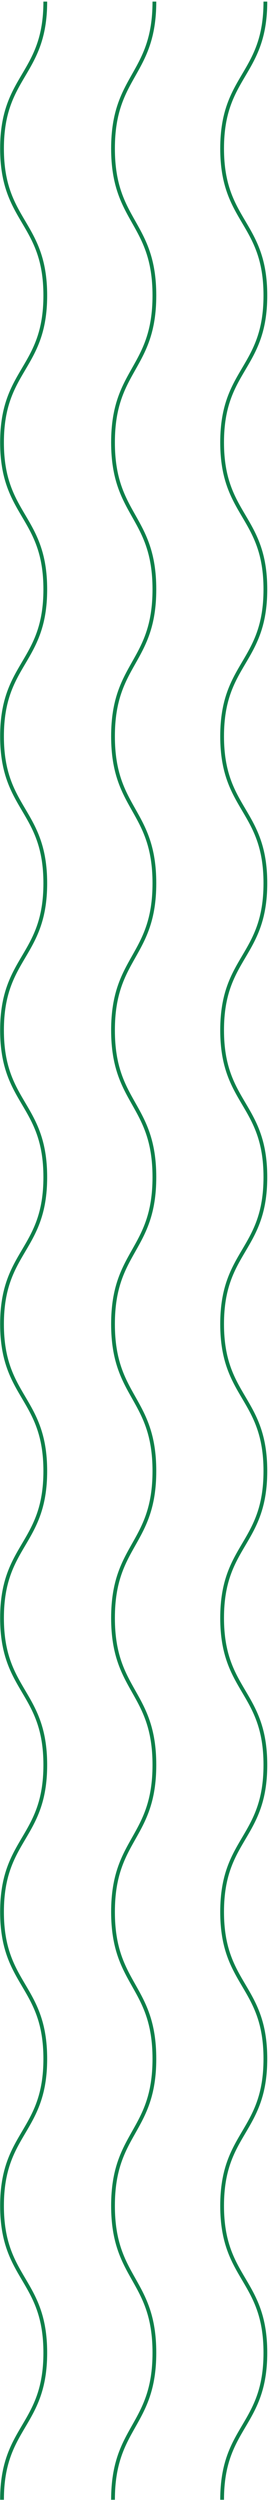
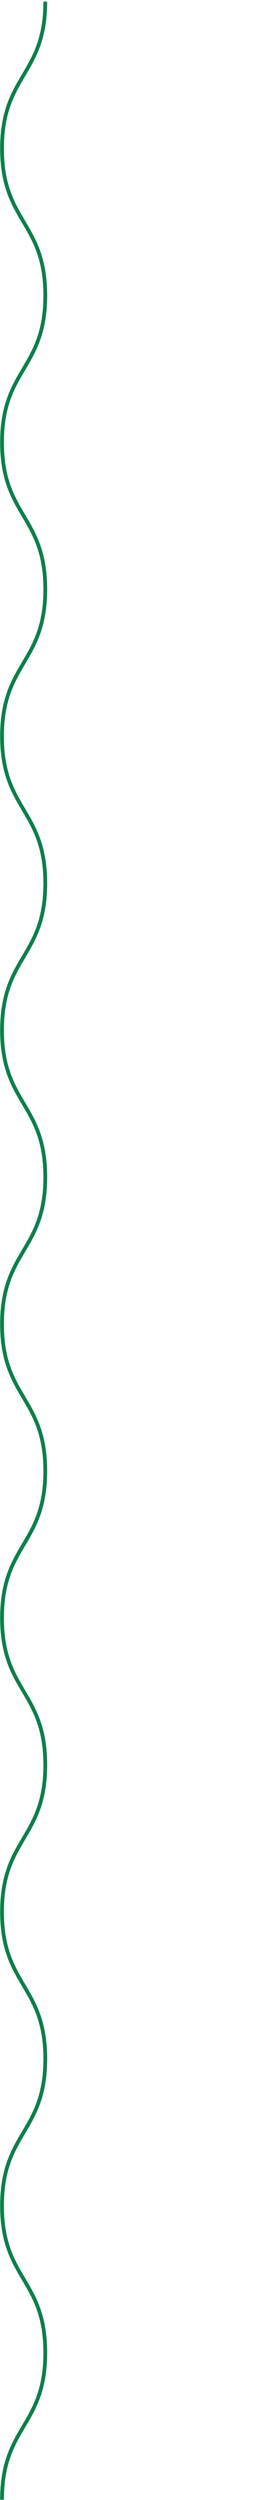
<svg xmlns="http://www.w3.org/2000/svg" width="143" height="1327" viewBox="0 0 143 1327" fill="none">
-   <path d="M142.076 1248.83C142.076 1268.6 136.219 1278.54 130.437 1288.34C124.72 1298.04 119.076 1307.6 119.076 1326.84L117.076 1326.84C117.076 1307.07 122.933 1297.13 128.715 1287.33C134.433 1277.63 140.076 1268.07 140.076 1248.83C140.076 1229.59 134.433 1220.02 128.715 1210.32C122.933 1200.51 117.076 1190.58 117.076 1170.81C117.076 1151.04 122.933 1141.11 128.715 1131.3C134.433 1121.61 140.076 1112.04 140.076 1092.81C140.076 1073.58 134.433 1064.01 128.715 1054.32C122.933 1044.51 117.076 1034.58 117.076 1014.81C117.076 995.043 122.933 985.107 128.715 975.302C134.433 965.607 140.076 956.043 140.076 936.81C140.076 917.577 134.433 908.013 128.715 898.318C122.933 888.513 117.076 878.577 117.076 858.81C117.076 839.043 122.933 829.107 128.715 819.302C134.433 809.607 140.076 800.043 140.076 780.81C140.076 761.577 134.433 752.013 128.715 742.318C122.933 732.513 117.076 722.577 117.076 702.81C117.076 683.043 122.933 673.107 128.715 663.302C134.433 653.607 140.076 644.043 140.076 624.81C140.076 605.577 134.433 596.013 128.715 586.318C122.933 576.513 117.076 566.577 117.076 546.81C117.076 527.043 122.933 517.107 128.715 507.302C134.433 497.607 140.076 488.043 140.076 468.81C140.076 449.577 134.433 440.018 128.715 430.327C122.933 420.527 117.076 410.594 117.076 390.828C117.076 371.061 122.933 361.123 128.715 351.319C134.433 341.623 140.076 332.06 140.076 312.828C140.076 293.594 134.433 284.031 128.715 274.335C122.933 264.531 117.076 254.594 117.076 234.828C117.076 215.061 122.933 205.12 128.715 195.313C134.433 185.615 140.076 176.052 140.076 156.828C140.076 137.603 134.433 128.044 128.715 118.35C122.933 108.548 117.076 98.611 117.076 78.844C117.076 59.078 122.933 49.141 128.715 39.336C134.433 29.641 140.076 20.078 140.076 0.844L142.076 0.844C142.076 20.611 136.22 30.548 130.437 40.352C124.72 50.048 119.076 59.611 119.076 78.844C119.076 98.078 124.72 107.641 130.437 117.334C136.219 127.137 142.076 137.07 142.076 156.828C142.076 176.585 136.219 186.522 130.437 196.329C124.72 206.026 119.076 215.594 119.076 234.828C119.076 254.06 124.72 263.623 130.437 273.319C136.22 283.123 142.076 293.061 142.076 312.828C142.076 332.594 136.22 342.531 130.437 352.335C124.72 362.031 119.076 371.594 119.076 390.828C119.076 410.06 124.72 419.619 130.437 429.31C136.22 439.11 142.076 449.043 142.076 468.81C142.076 488.577 136.22 498.513 130.437 508.318C124.72 518.013 119.076 527.577 119.076 546.81C119.076 566.043 124.72 575.607 130.437 585.302C136.22 595.107 142.076 605.043 142.076 624.81C142.076 644.577 136.22 654.513 130.437 664.318C124.72 674.013 119.076 683.577 119.076 702.81C119.076 722.043 124.72 731.607 130.437 741.302C136.22 751.107 142.076 761.043 142.076 780.81C142.076 800.577 136.22 810.513 130.437 820.318C124.72 830.013 119.076 839.577 119.076 858.81C119.076 878.043 124.72 887.607 130.437 897.302C136.22 907.107 142.076 917.043 142.076 936.81C142.076 956.577 136.22 966.513 130.437 976.318C124.72 986.013 119.076 995.577 119.076 1014.81C119.076 1034.04 124.72 1043.61 130.437 1053.3C136.22 1063.11 142.076 1073.04 142.076 1092.81C142.076 1112.58 136.22 1122.51 130.437 1132.32C124.72 1142.01 119.076 1151.58 119.076 1170.81C119.076 1190.04 124.72 1199.61 130.437 1209.3C136.22 1219.11 142.076 1229.05 142.076 1248.83Z" fill="#0D7F49" />
-   <path d="M83.076 1248.83C83.076 1268.59 77.478 1278.52 71.947 1288.33C66.478 1298.02 61.076 1307.59 61.076 1326.84L59.076 1326.84C59.076 1307.08 64.674 1297.15 70.205 1287.35C75.674 1277.65 81.076 1268.08 81.076 1248.83C81.076 1229.58 75.674 1220 70.205 1210.31C64.674 1200.5 59.076 1190.57 59.076 1170.81C59.076 1151.06 64.674 1141.13 70.205 1131.32C75.674 1121.63 81.076 1112.06 81.076 1092.82C81.076 1073.57 75.674 1064 70.205 1054.31C64.674 1044.5 59.076 1034.57 59.076 1014.82C59.076 995.063 64.674 985.133 70.205 975.328C75.674 965.633 81.076 956.064 81.076 936.82C81.076 917.576 75.674 908.006 70.205 898.312C64.674 888.507 59.076 878.576 59.076 858.822C59.076 839.067 64.674 829.137 70.205 819.332C75.674 809.637 81.076 800.068 81.076 780.824C81.076 761.58 75.674 752.011 70.205 742.317C64.674 732.512 59.076 722.58 59.076 702.826C59.076 683.071 64.674 673.141 70.205 663.335C75.674 653.641 81.076 644.072 81.076 624.828C81.076 605.584 75.674 596.015 70.205 586.321C64.674 576.516 59.076 566.585 59.076 546.831C59.076 527.076 64.674 517.145 70.205 507.339C75.674 497.645 81.076 488.076 81.076 468.833C81.076 449.588 75.674 440.019 70.205 430.325C64.674 420.52 59.076 410.589 59.076 390.834C59.076 371.08 64.674 361.149 70.205 351.344C75.674 341.65 81.076 332.08 81.076 312.836C81.076 293.592 75.674 284.023 70.205 274.329C64.674 264.523 59.076 254.593 59.076 234.838C59.076 215.084 64.674 205.153 70.205 195.348C75.674 185.654 81.076 176.084 81.076 156.84C81.076 137.596 75.674 128.027 70.205 118.333C64.674 108.527 59.076 98.597 59.076 78.842C59.076 59.088 64.674 49.157 70.205 39.352C75.674 29.658 81.076 20.088 81.076 0.844L83.076 0.844C83.076 20.599 77.478 30.529 71.947 40.334C66.478 50.029 61.076 59.598 61.076 78.842C61.076 98.087 66.479 107.656 71.947 117.35C77.478 127.155 83.076 137.086 83.076 156.84C83.076 176.595 77.478 186.525 71.947 196.331C66.478 206.025 61.076 215.594 61.076 234.838C61.076 254.082 66.479 263.652 71.947 273.346C77.478 283.151 83.076 293.082 83.076 312.836C83.076 332.591 77.478 342.522 71.947 352.327C66.478 362.021 61.076 371.59 61.076 390.834C61.076 410.079 66.479 419.648 71.947 429.342C77.478 439.147 83.076 449.078 83.076 468.833C83.076 488.587 77.478 498.518 71.947 508.323C66.479 518.017 61.076 527.586 61.076 546.831C61.076 566.074 66.479 575.643 71.947 585.337C77.478 595.143 83.076 605.073 83.076 624.828C83.076 644.582 77.478 654.514 71.947 664.319C66.479 674.013 61.076 683.582 61.076 702.826C61.076 722.07 66.479 731.639 71.947 741.333C77.478 751.139 83.076 761.069 83.076 780.824C83.076 800.578 77.478 810.509 71.947 820.314C66.478 830.008 61.076 839.578 61.076 858.822C61.076 878.066 66.478 887.635 71.947 897.33C77.478 907.135 83.076 917.065 83.076 936.82C83.076 956.574 77.478 966.505 71.947 976.31C66.478 986.004 61.076 995.574 61.076 1014.82C61.076 1034.06 66.478 1043.63 71.947 1053.33C77.478 1063.13 83.076 1073.06 83.076 1092.82C83.076 1112.57 77.478 1122.5 71.947 1132.31C66.478 1142 61.076 1151.57 61.076 1170.81C61.076 1190.06 66.478 1199.63 71.947 1209.32C77.478 1219.13 83.076 1229.07 83.076 1248.83Z" fill="#0D7F49" />
  <path d="M25.076 1248.83C25.076 1268.6 19.22 1278.54 13.437 1288.34C7.72 1298.04 2.076 1307.6 2.076 1326.84L0.076 1326.84C0.076 1307.07 5.933 1297.13 11.715 1287.33C17.433 1277.63 23.076 1268.07 23.076 1248.83C23.076 1229.59 17.433 1220.02 11.715 1210.32C5.933 1200.52 0.076 1190.58 0.076 1170.81C0.076 1151.05 5.933 1141.11 11.715 1131.31C17.433 1121.61 23.076 1112.05 23.076 1092.82C23.076 1073.58 17.433 1064.02 11.715 1054.32C5.933 1044.52 0.076 1034.58 0.076 1014.82C0.076 995.052 5.933 985.115 11.715 975.311C17.433 965.616 23.076 956.053 23.076 936.82C23.076 917.587 17.433 908.024 11.715 898.329C5.933 888.525 0.076 878.588 0.076 858.822C0.076 839.056 5.933 829.119 11.715 819.315C17.433 809.62 23.076 800.056 23.076 780.824C23.076 761.591 17.433 752.029 11.715 742.333C5.933 732.529 0.076 722.592 0.076 702.826C0.076 683.06 5.933 673.123 11.715 663.319C17.433 653.624 23.076 644.06 23.076 624.828C23.076 605.595 17.433 596.033 11.715 586.337C5.933 576.533 0.076 566.596 0.076 546.831C0.076 527.064 5.933 517.127 11.715 507.323C17.433 497.628 23.076 488.065 23.076 468.833C23.076 449.6 17.433 440.037 11.715 430.341C5.933 420.537 0.076 410.6 0.076 390.834C0.076 371.069 5.933 361.132 11.715 351.328C17.433 341.632 23.076 332.069 23.076 312.836C23.076 293.604 17.433 284.041 11.715 274.345C5.933 264.541 0.076 254.604 0.076 234.838C0.076 215.072 5.933 205.136 11.715 195.332C17.433 185.636 23.076 176.073 23.076 156.84C23.076 137.608 17.433 128.044 11.715 118.349C5.933 108.545 0.076 98.608 0.076 78.842C0.076 59.076 5.933 49.14 11.715 39.335C17.433 29.64 23.076 20.077 23.076 0.844L25.076 0.844C25.076 20.61 19.22 30.547 13.438 40.351C7.72 50.046 2.076 59.609 2.076 78.842C2.076 98.075 7.72 107.638 13.438 117.333C19.22 127.138 25.076 137.074 25.076 156.84C25.076 176.606 19.22 186.543 13.438 196.347C7.72 206.042 2.076 215.606 2.076 234.838C2.076 254.071 7.72 263.634 13.438 273.33C19.22 283.134 25.076 293.07 25.076 312.836C25.076 332.602 19.22 342.539 13.438 352.343C7.72 362.039 2.076 371.602 2.076 390.834C2.076 410.067 7.72 419.63 13.438 429.325C19.22 439.129 25.076 449.066 25.076 468.833C25.076 488.598 19.22 498.535 13.438 508.339C7.72 518.035 2.076 527.598 2.076 546.831C2.076 566.063 7.72 575.626 13.438 585.321C19.22 595.125 25.076 605.062 25.076 624.828C25.076 644.594 19.22 654.531 13.438 664.335C7.72 674.031 2.076 683.593 2.076 702.826C2.076 722.058 7.72 731.622 13.438 741.317C19.22 751.121 25.076 761.058 25.076 780.824C25.076 800.59 19.22 810.527 13.438 820.332C7.72 830.027 2.076 839.589 2.076 858.822C2.076 878.055 7.72 887.618 13.438 897.313C19.22 907.117 25.076 917.054 25.076 936.82C25.076 956.586 19.22 966.523 13.438 976.327C7.72 986.022 2.076 995.585 2.076 1014.82C2.076 1034.05 7.72 1043.61 13.438 1053.31C19.22 1063.11 25.076 1073.05 25.076 1092.82C25.076 1112.58 19.22 1122.52 13.438 1132.32C7.72 1142.02 2.076 1151.58 2.076 1170.81C2.076 1190.05 7.72 1199.61 13.437 1209.31C19.22 1219.11 25.076 1229.05 25.076 1248.83Z" fill="#0D7F49" />
</svg>